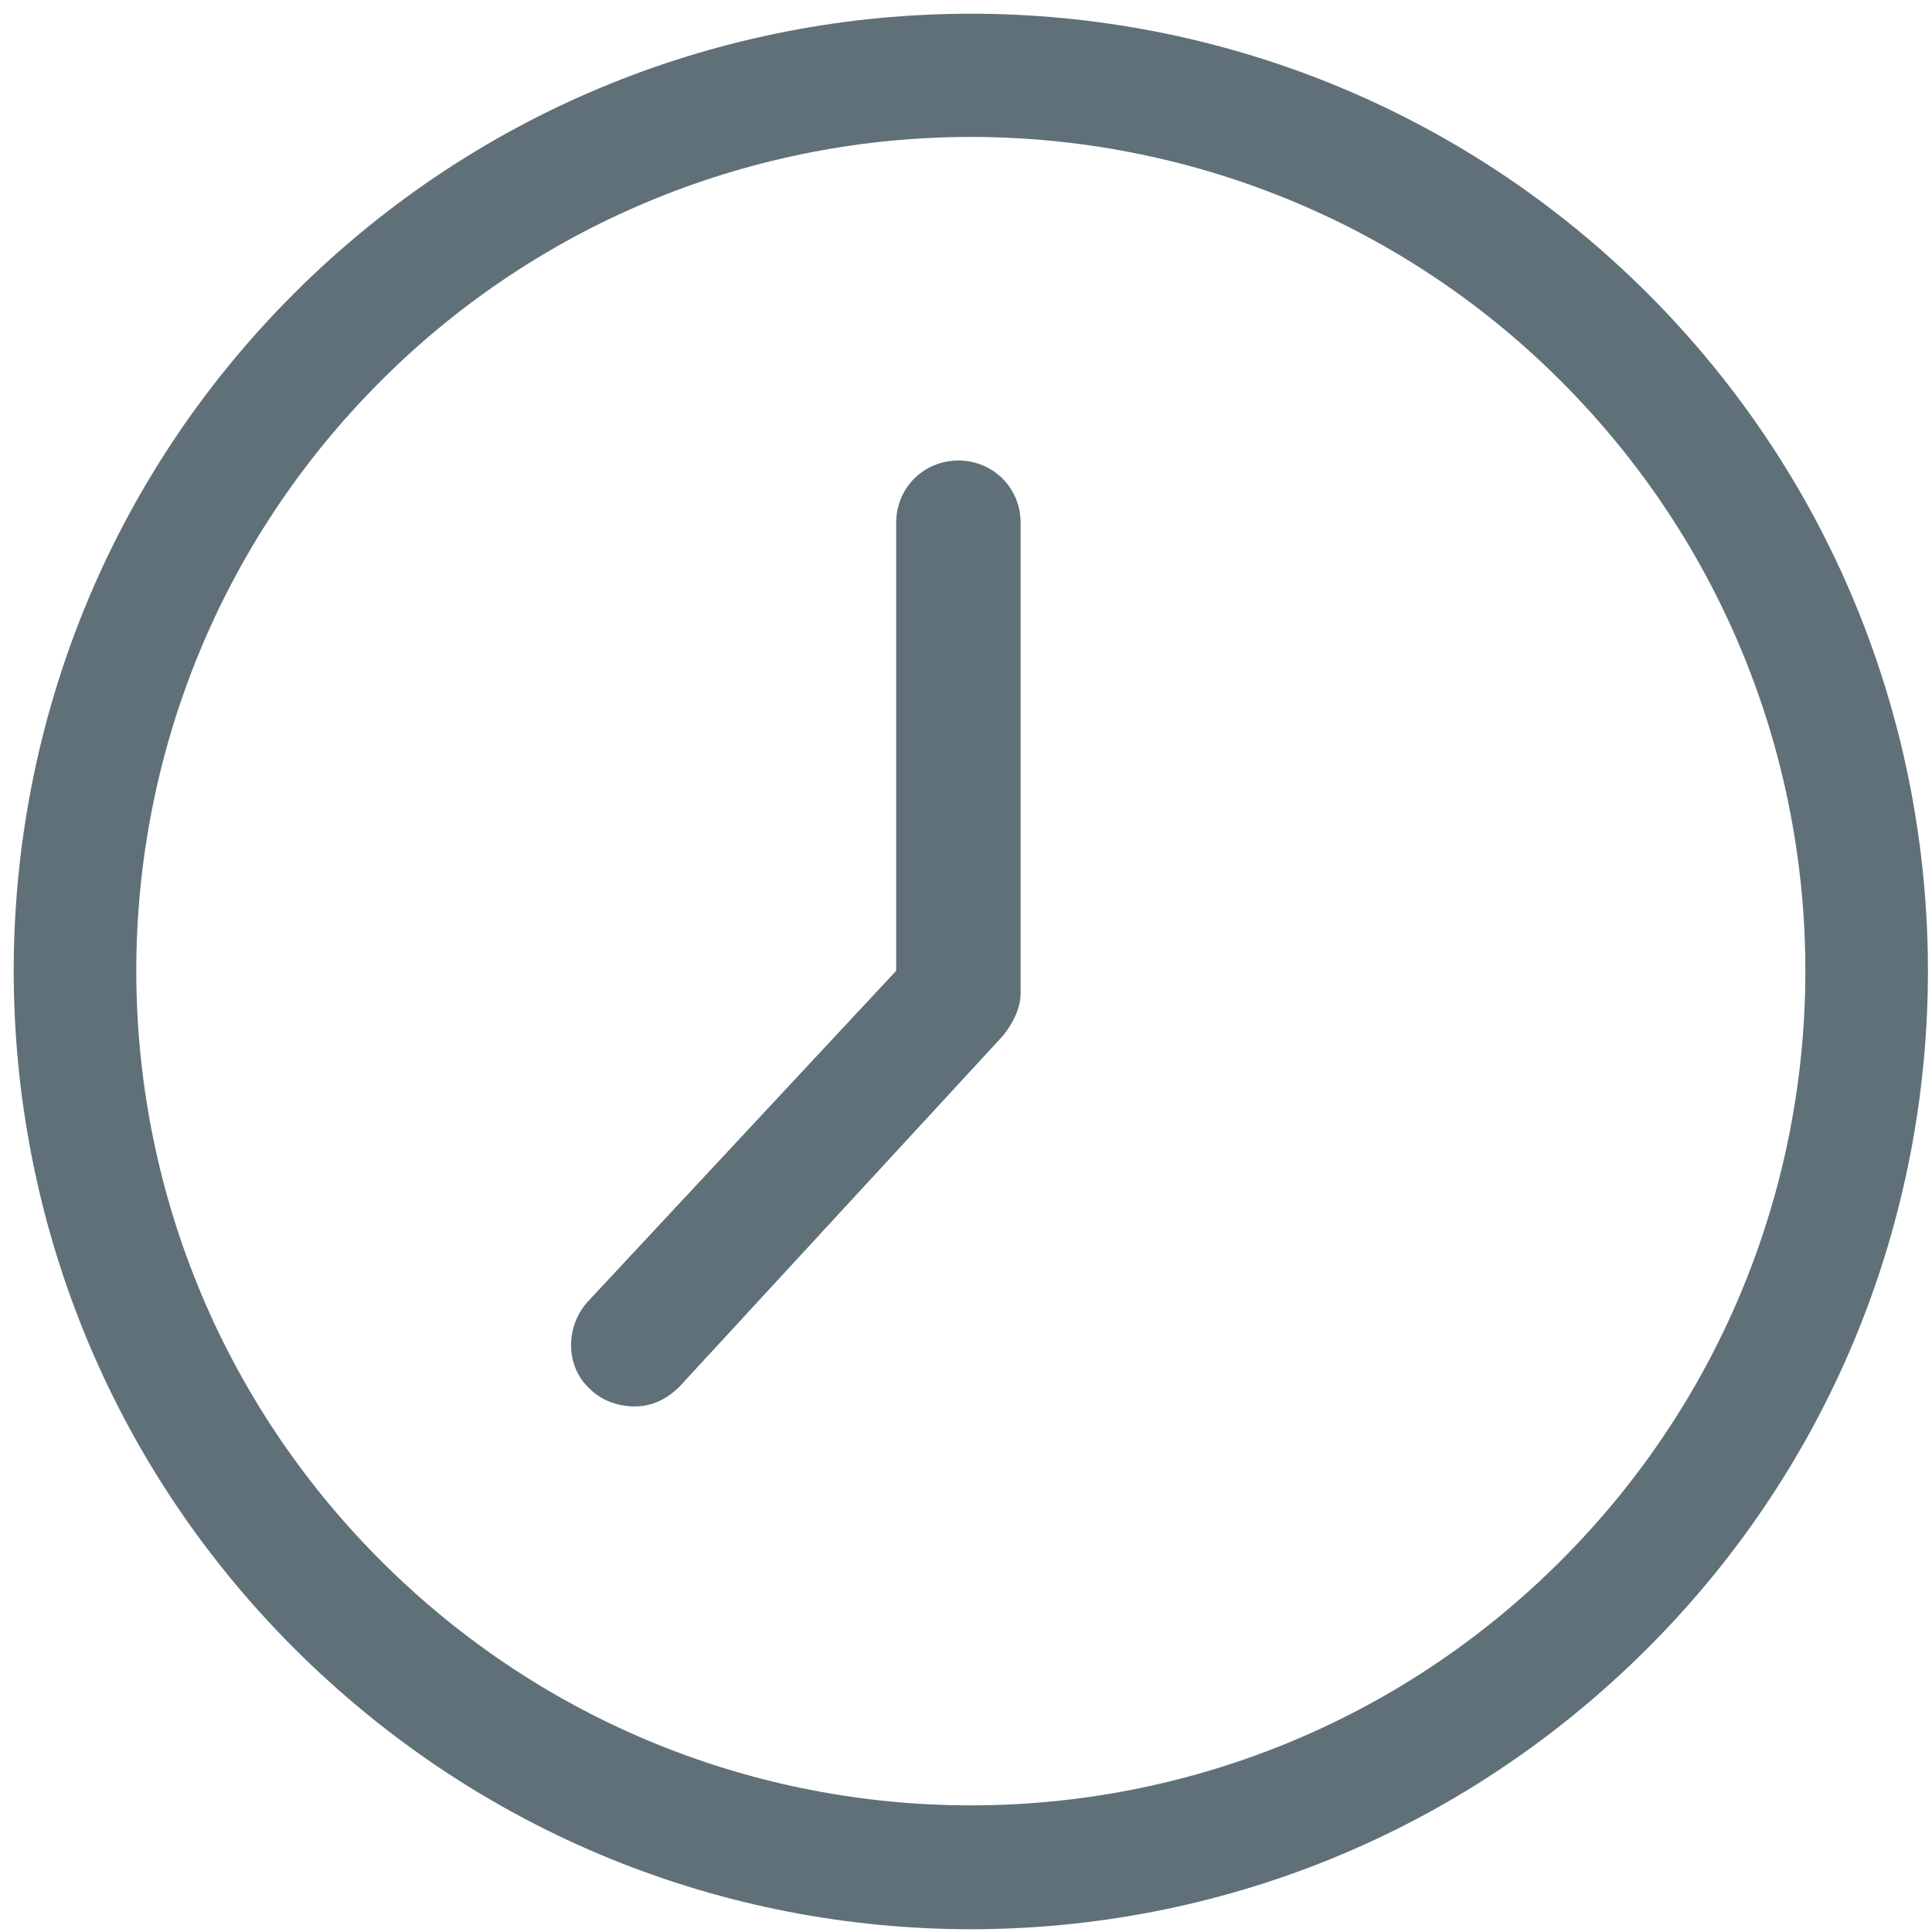
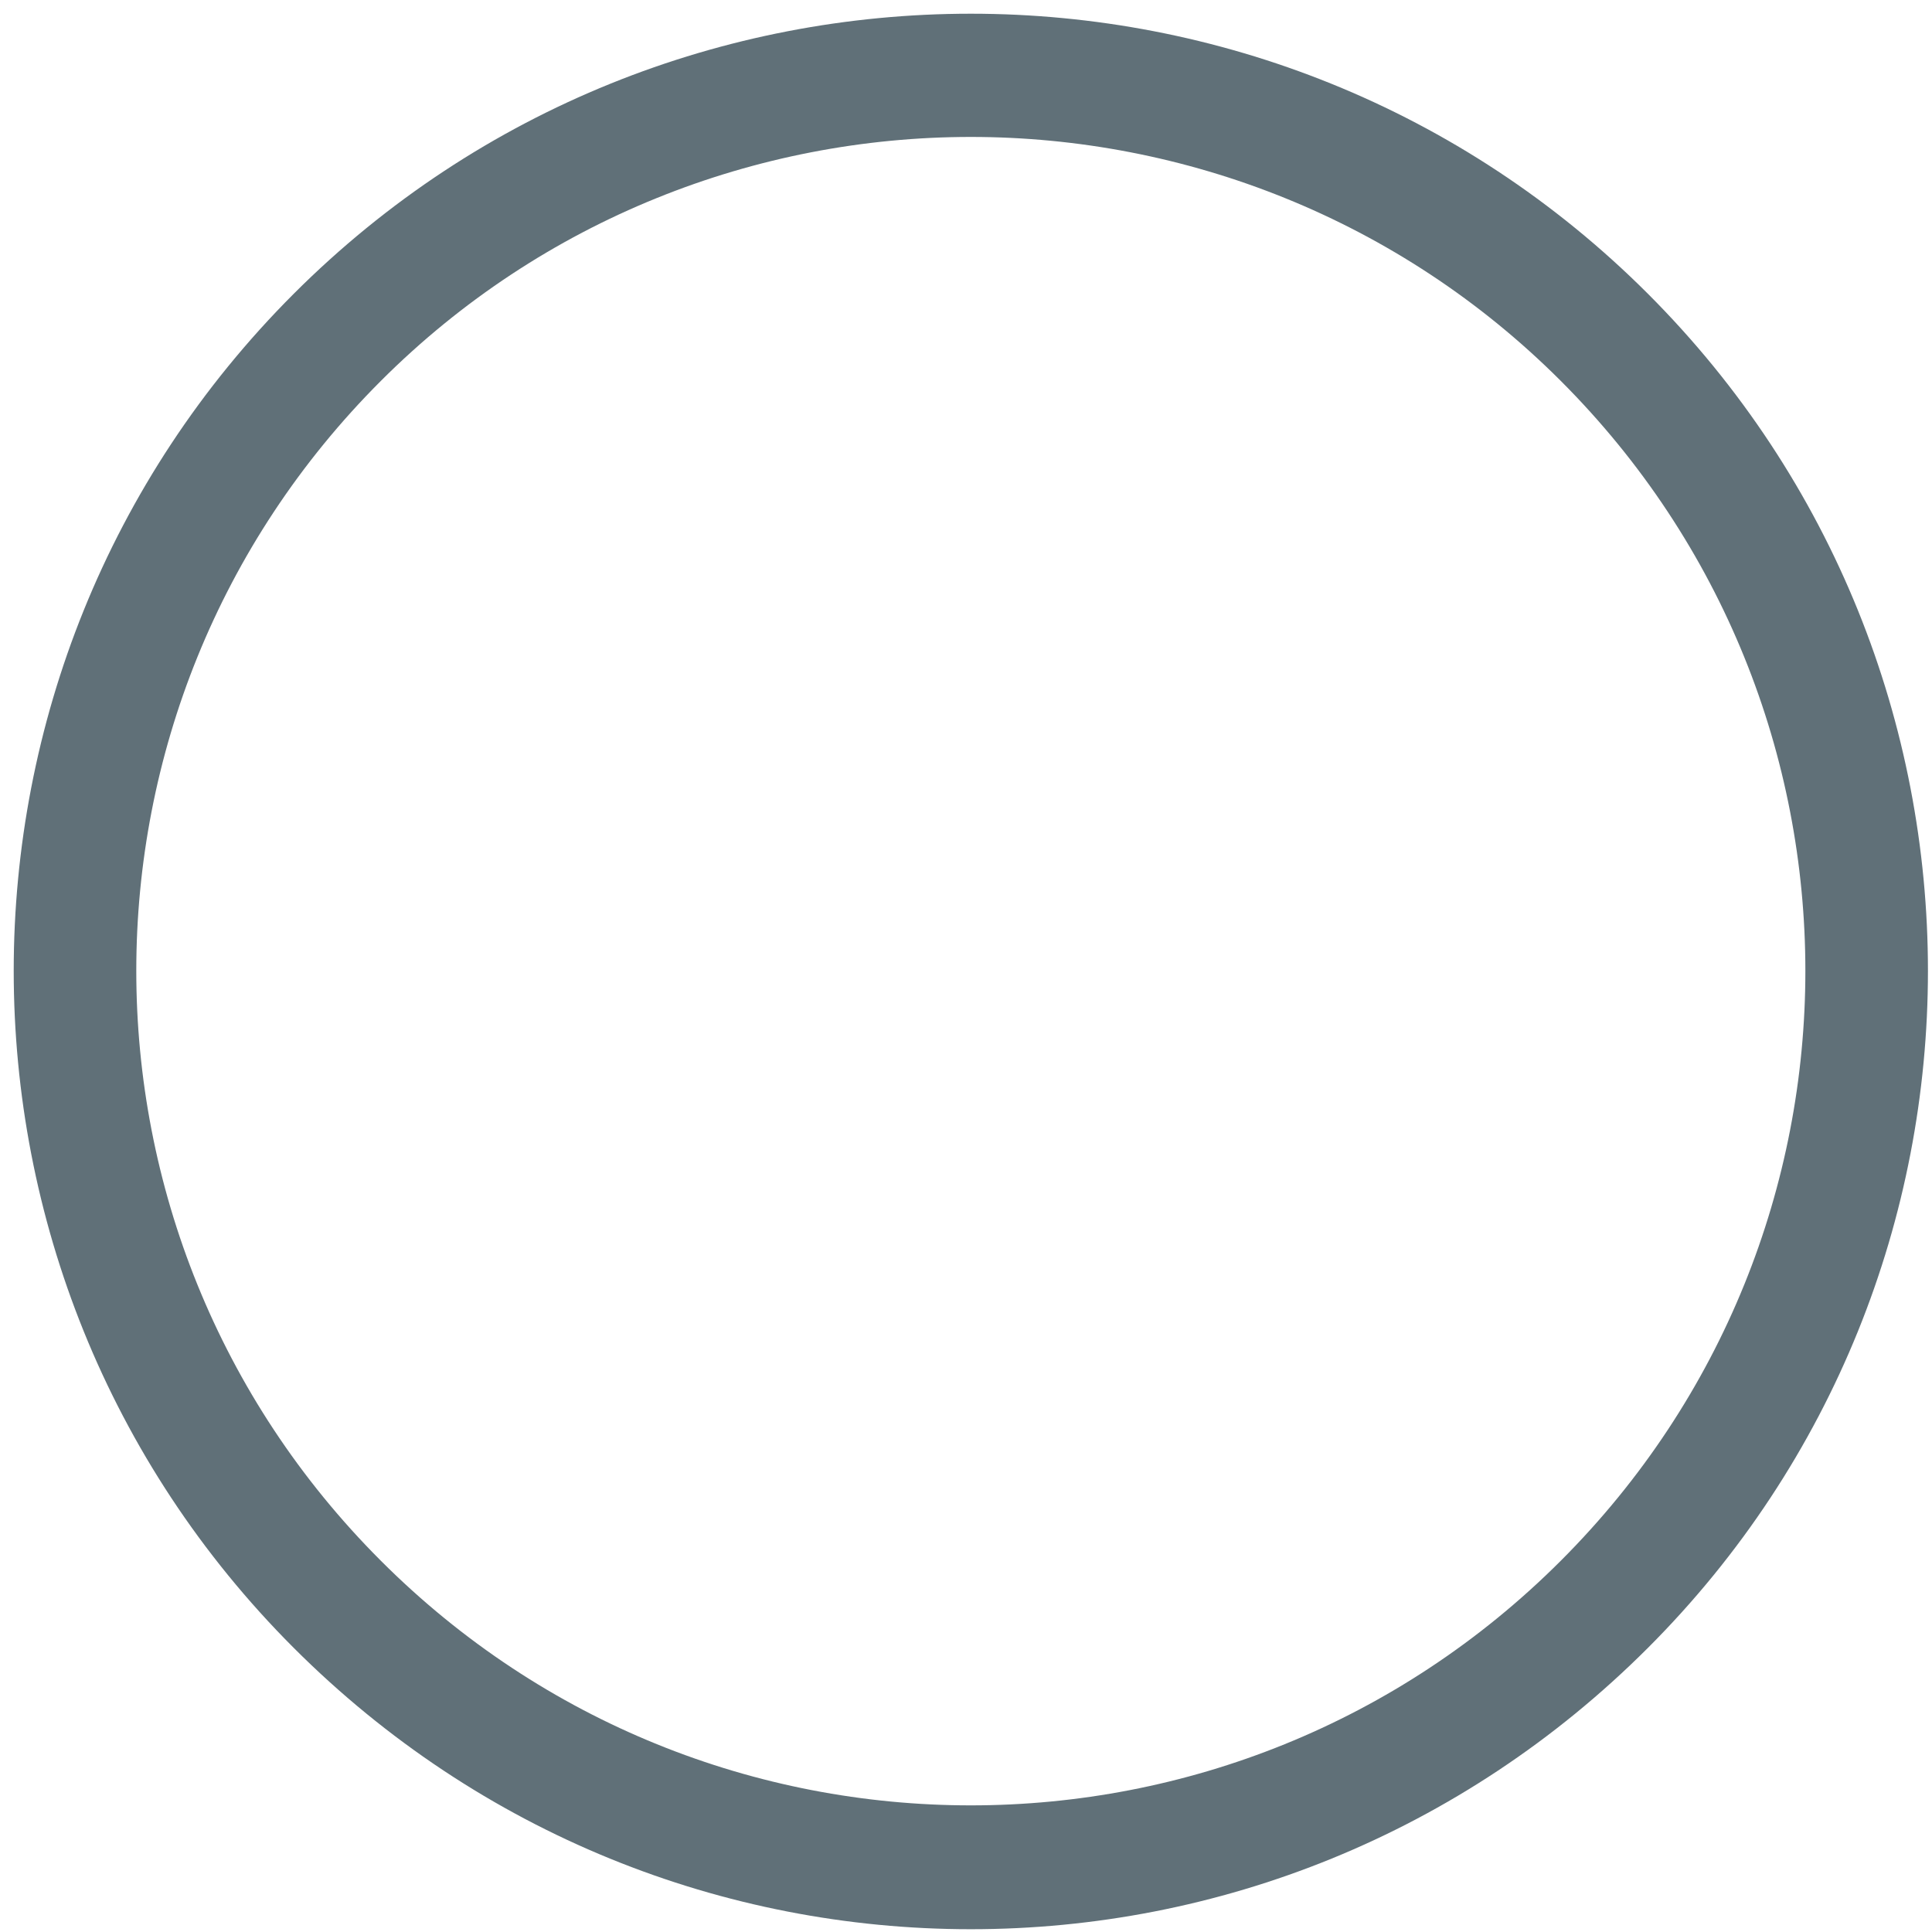
<svg xmlns="http://www.w3.org/2000/svg" width="41px" height="41px" viewBox="0 0 41 41" version="1.1">
  <title>Group 25</title>
  <desc>Created with Sketch.</desc>
  <defs />
  <g id="Desktop---Widescreen---w_1600px" stroke="none" stroke-width="1" fill="none" fill-rule="evenodd">
    <g id="01-STARTSEITE" transform="translate(-538, -3656)" fill-rule="nonzero" fill="#607078">
      <g id="Group-10" transform="translate(0, 3321)">
        <g id="Group-37" transform="translate(215, 278)">
          <g id="Group-30" transform="translate(300, 0)">
            <g id="Group-26">
              <g id="Group-25" transform="translate(23, 57)">
                <path d="M20.602,40.941 C25.831,40.941 31.009,38.933 34.971,34.971 C42.895,27.047 42.895,14.158 34.971,6.234 C27.047,-1.69 14.158,-1.69 6.234,6.234 C-1.69,14.158 -1.69,27.047 6.234,34.971 C10.196,38.933 15.374,40.941 20.602,40.941 Z M8.083,8.083 C11.517,4.649 16.061,2.906 20.602,2.906 C25.146,2.906 29.688,4.649 33.122,8.083 C40.043,15.004 40.043,26.203 33.122,33.122 C26.2,40.043 15.002,40.043 8.083,33.122 C1.162,26.202 1.162,15.002 8.083,8.083 Z" id="Shape" />
-                 <path d="M13.471,29.847 C13.84,29.847 14.158,29.688 14.422,29.424 L21.29,21.974 C21.5,21.71 21.659,21.392 21.659,21.077 L21.659,11.094 C21.659,10.355 21.077,9.773 20.338,9.773 C19.6,9.773 19.018,10.355 19.018,11.094 L19.018,20.602 L12.468,27.629 C11.994,28.157 11.994,29.003 12.522,29.478 C12.784,29.742 13.153,29.847 13.471,29.847 L13.471,29.847 Z" id="Shape" />
              </g>
            </g>
          </g>
        </g>
      </g>
    </g>
  </g>
</svg>